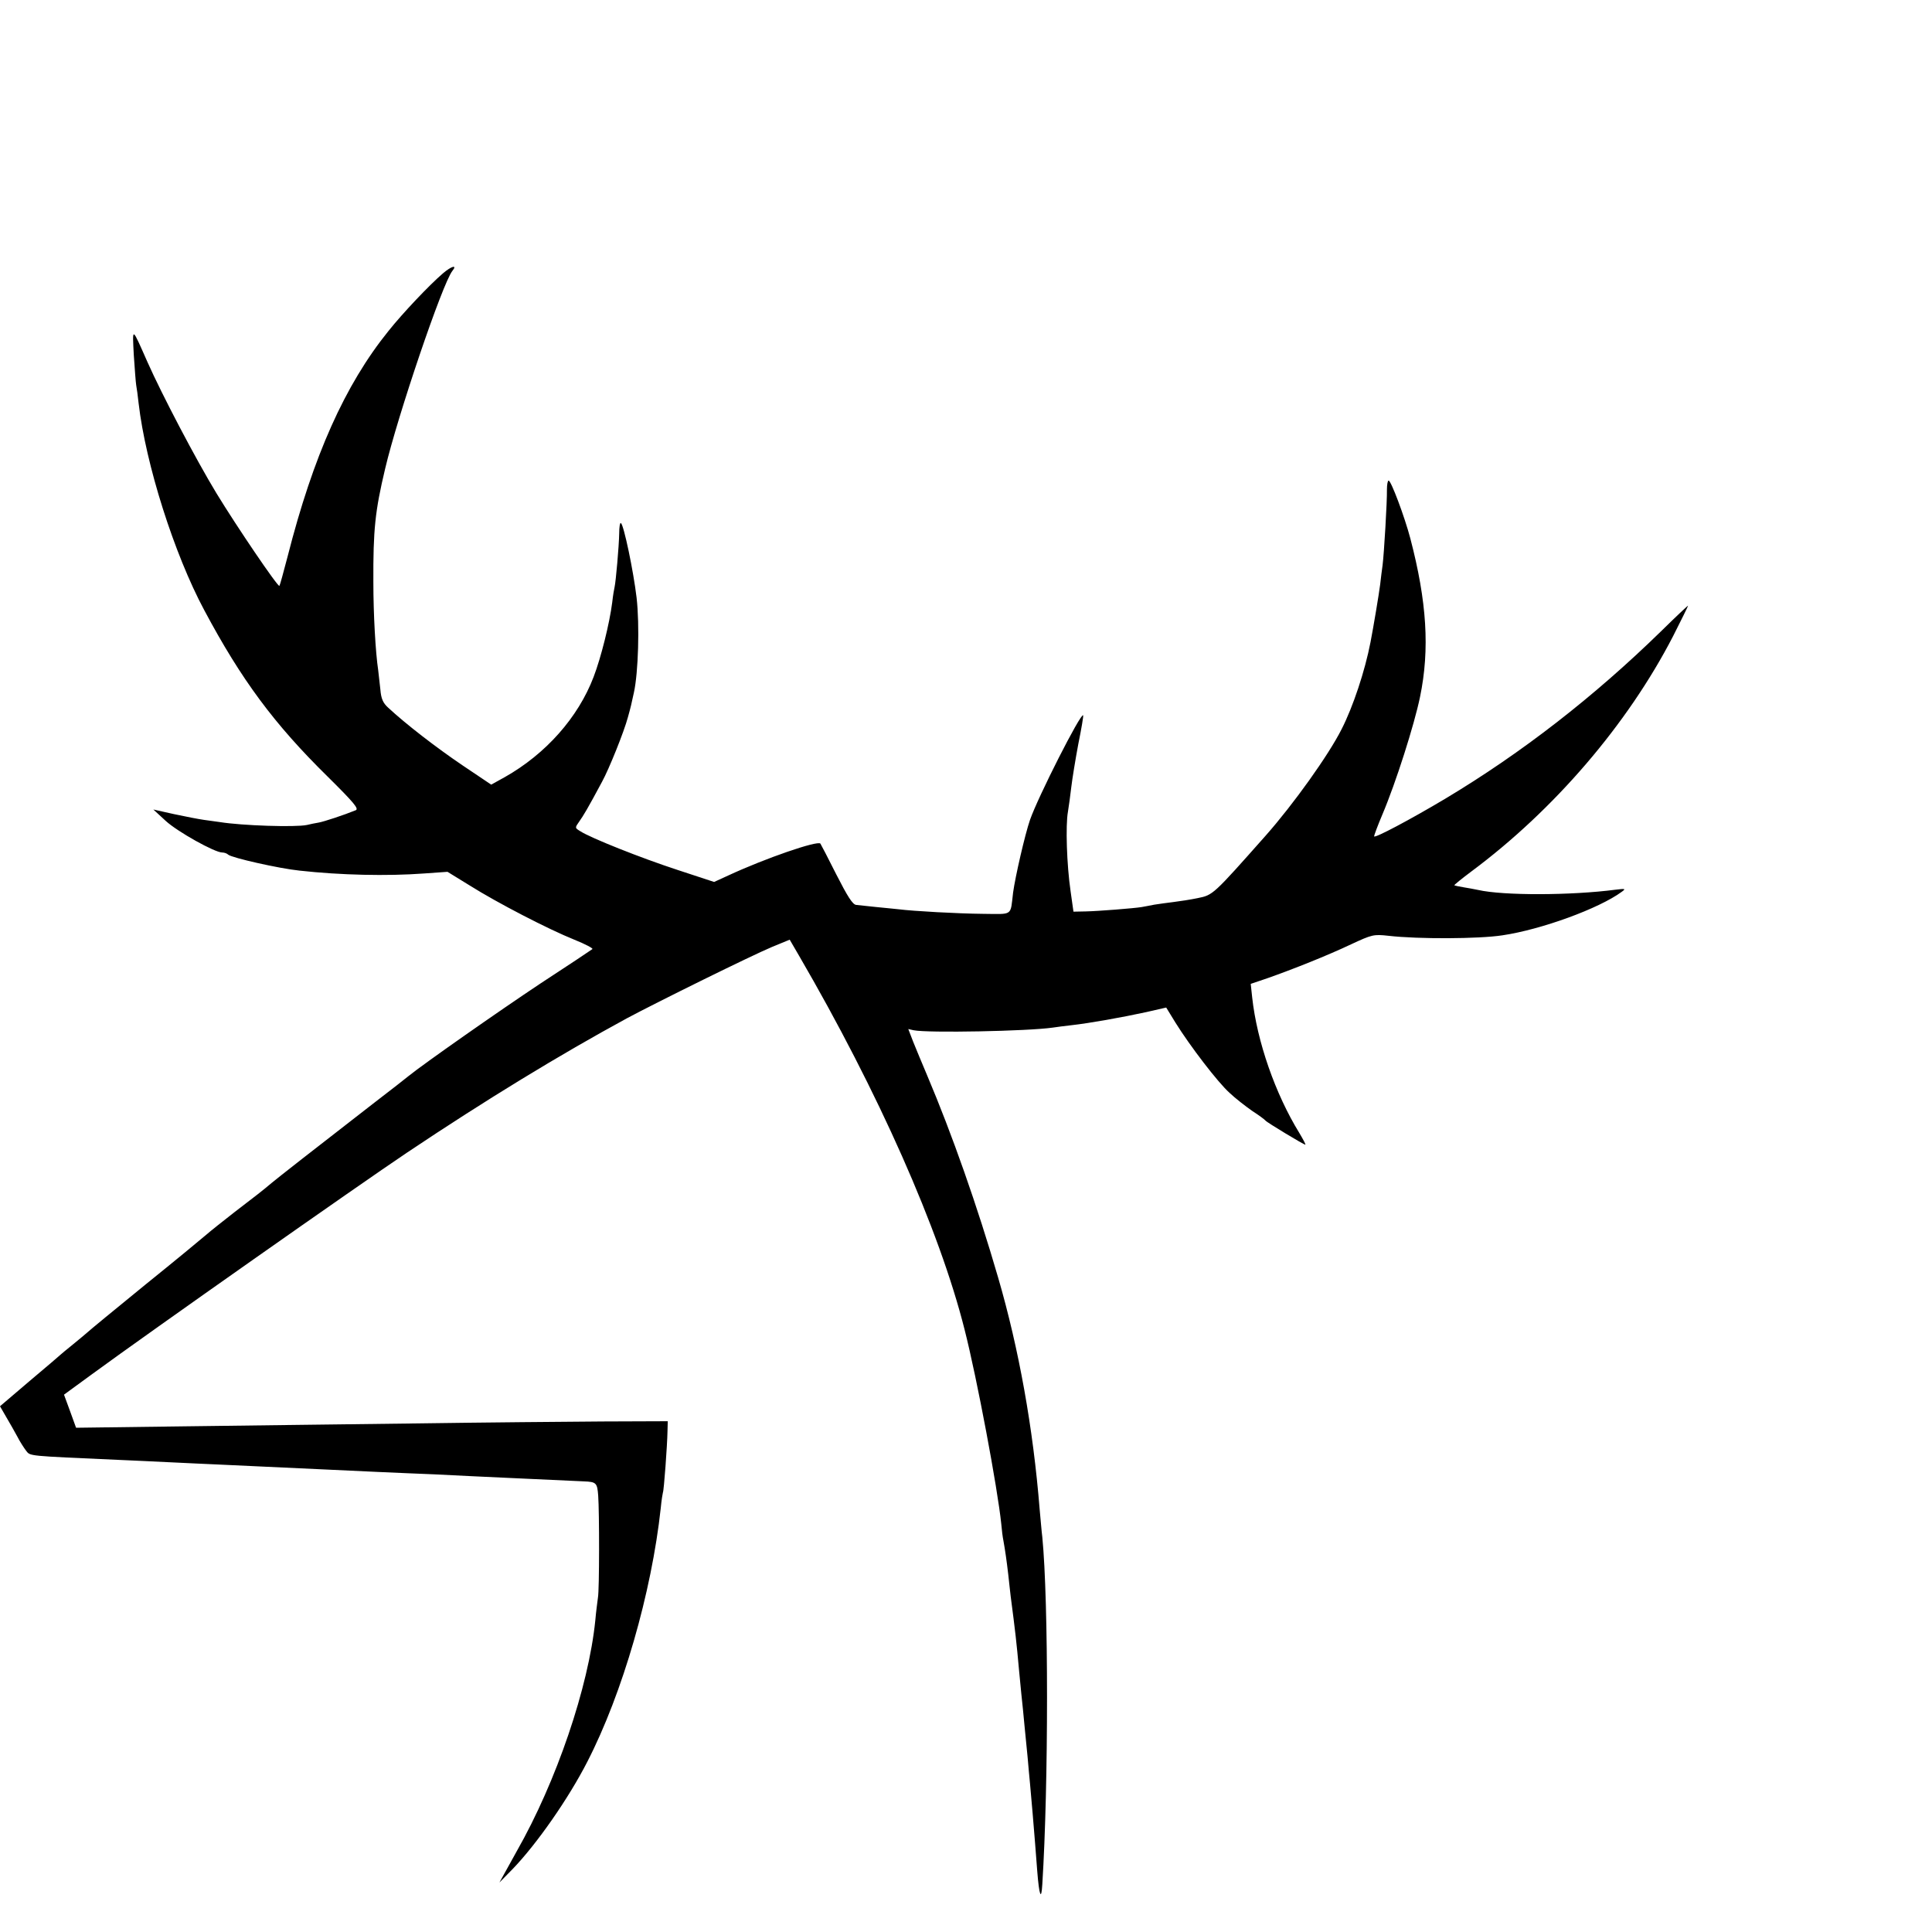
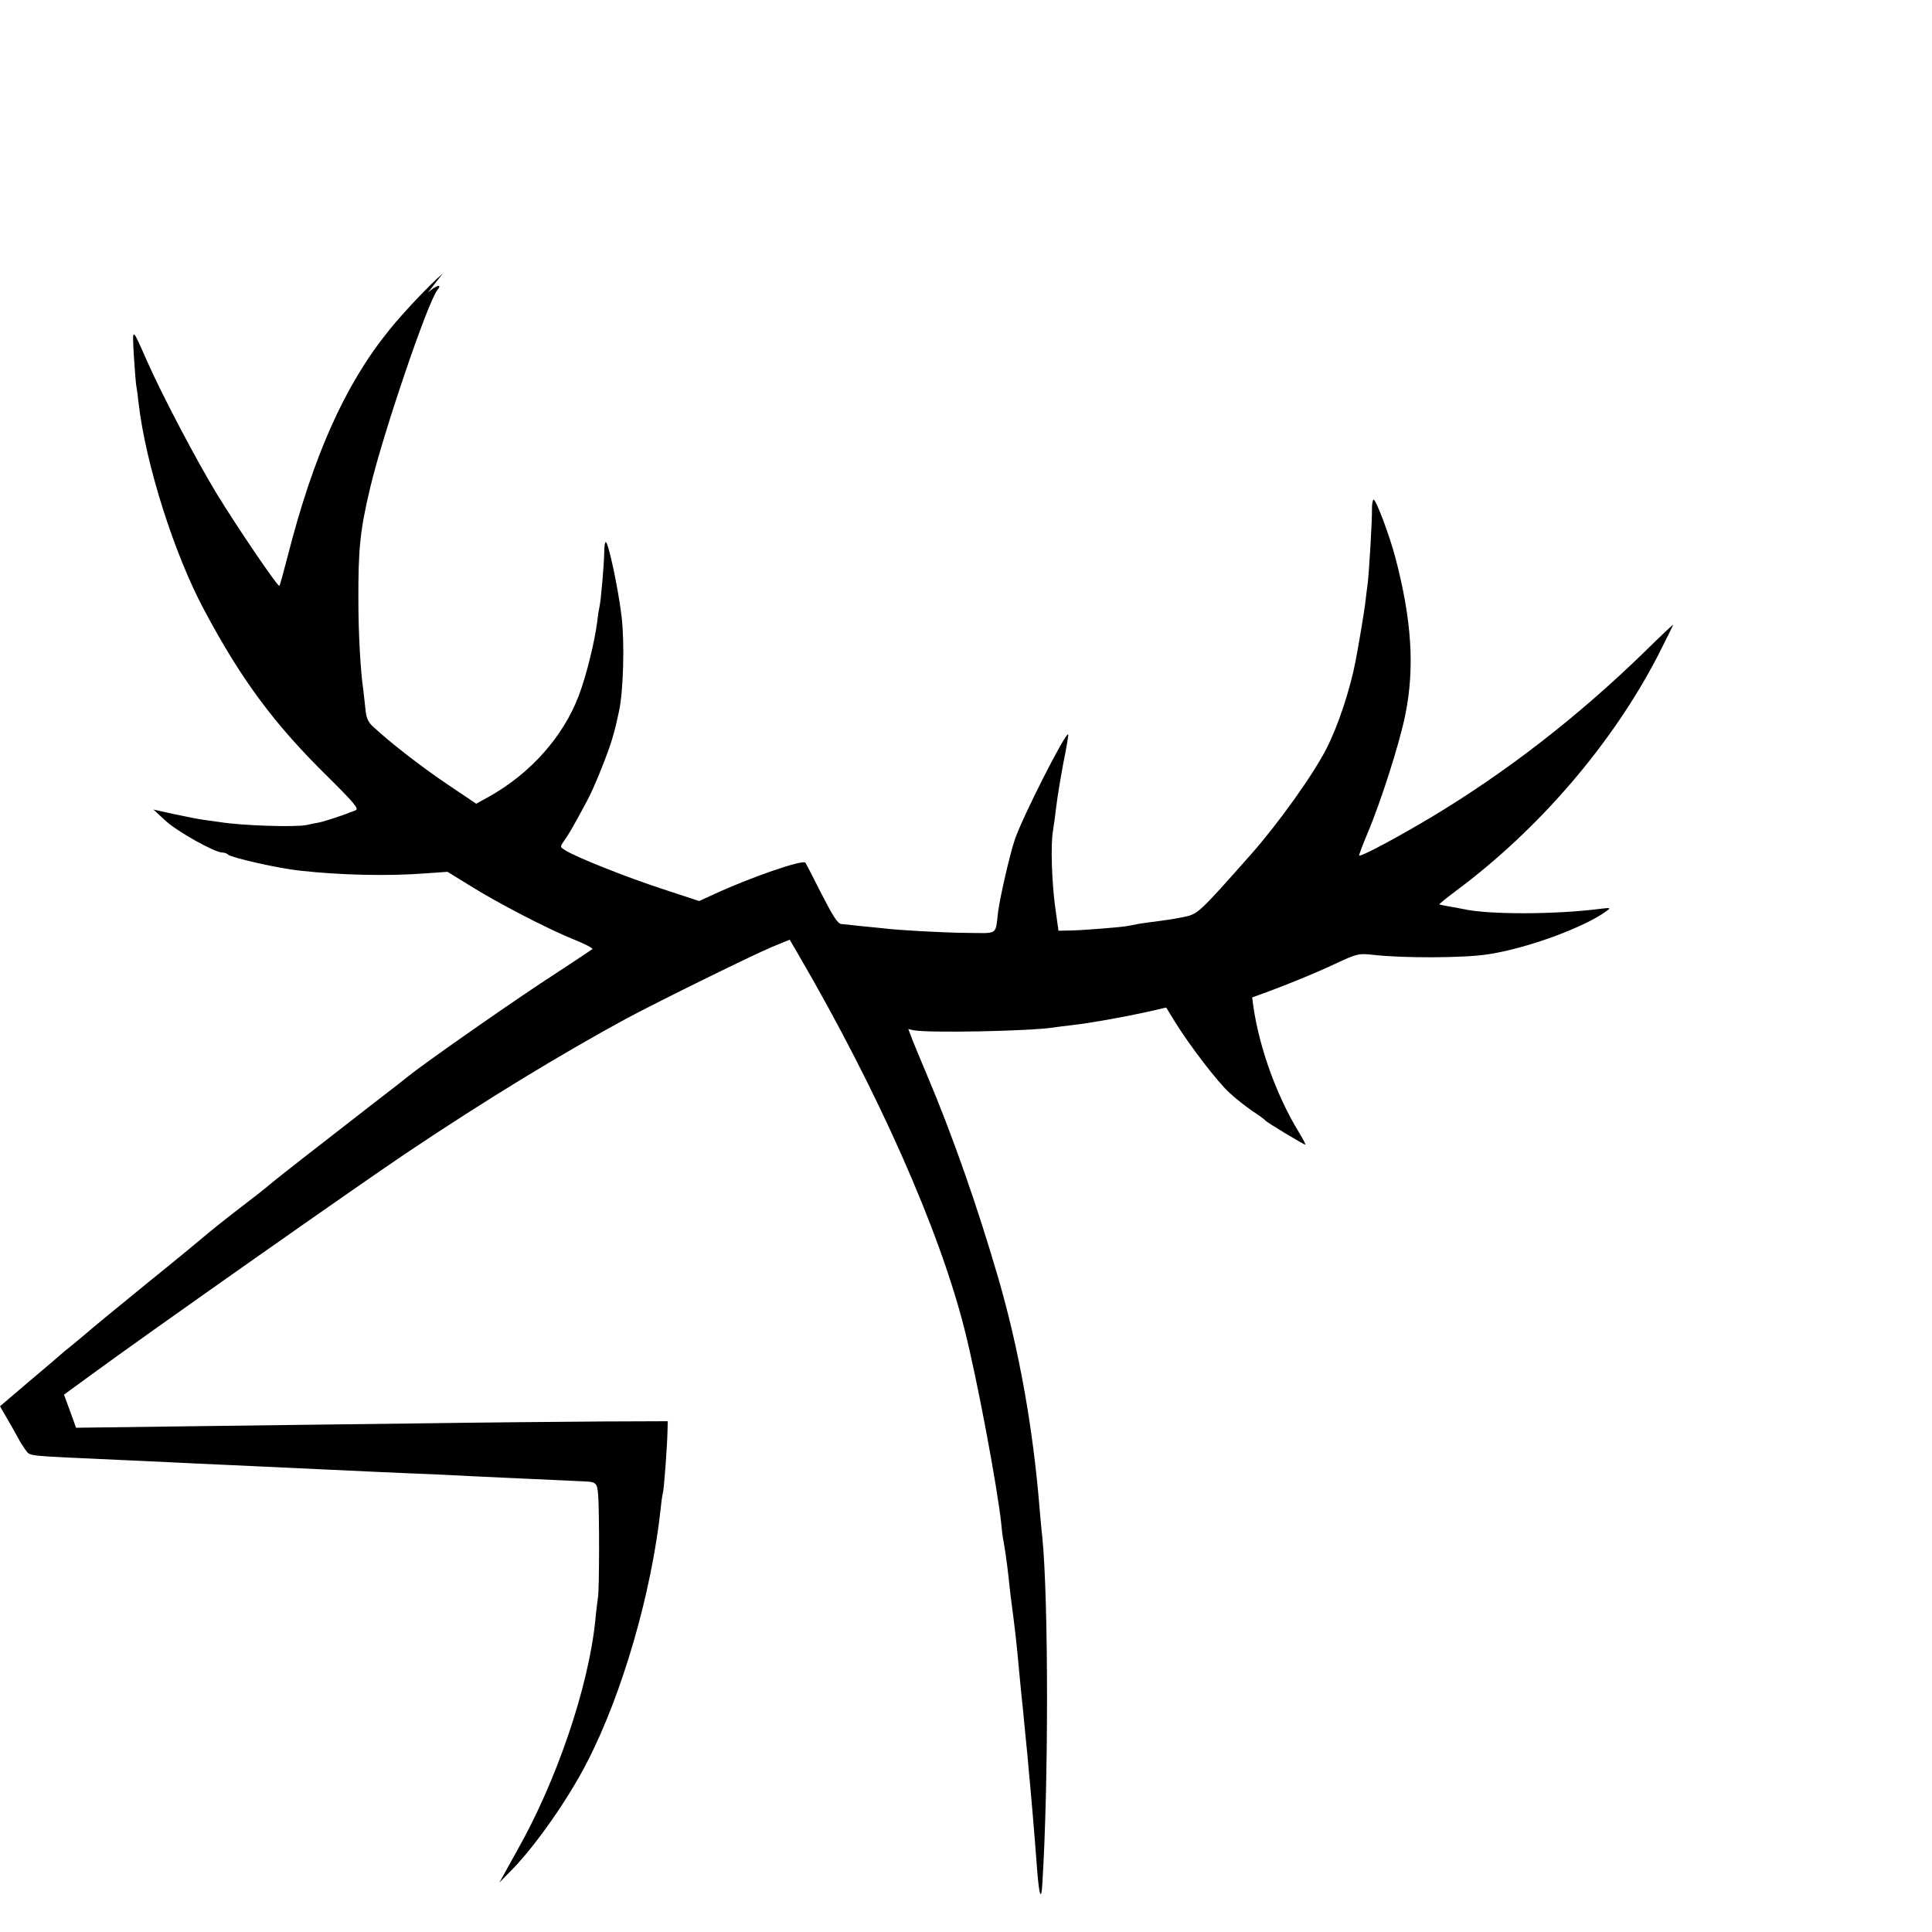
<svg xmlns="http://www.w3.org/2000/svg" version="1.0" width="16pt" height="16pt" viewBox="0 0 16 16" preserveAspectRatio="xMidYMid meet">
  <g transform="translate(0,16) scale(0.002,-0.002)" fill="#000000" stroke="none">
-     <path d="M1834 6868 c-56 -48 -166 -164 -225 -238 -181 -224 -312 -518 -418 -934 -17 -65 -32 -120 -34 -122 -6 -6 -177 246 -261 384 -85 140 -225 407 -285 542 -66 149 -63 148 -57 30 4 -58 8 -114 10 -125 2 -11 7 -45 10 -75 29 -251 147 -624 272 -857 153 -287 289 -471 511 -689 108 -107 130 -133 116 -139 -49 -20 -131 -47 -153 -51 -14 -2 -36 -7 -49 -10 -47 -10 -268 -3 -361 12 -14 2 -43 6 -65 9 -22 3 -78 14 -125 24 l-85 19 51 -47 c49 -45 203 -131 234 -131 9 0 20 -4 25 -9 15 -13 209 -57 295 -66 171 -19 364 -23 514 -12 l99 7 91 -56 c116 -73 327 -182 434 -225 45 -18 79 -36 75 -39 -5 -4 -101 -68 -216 -143 -170 -113 -483 -332 -547 -384 -8 -7 -71 -56 -140 -109 -258 -200 -396 -308 -426 -333 -44 -37 -59 -48 -154 -121 -46 -36 -98 -77 -115 -92 -16 -14 -131 -109 -255 -209 -124 -101 -231 -189 -238 -196 -7 -6 -34 -29 -60 -50 -26 -21 -49 -40 -52 -43 -3 -3 -60 -52 -128 -109 l-122 -104 26 -45 c15 -25 35 -61 46 -81 10 -20 27 -46 36 -58 18 -23 4 -21 382 -38 52 -2 149 -7 215 -10 66 -3 163 -8 215 -10 109 -5 307 -14 430 -20 47 -2 144 -7 215 -10 72 -3 177 -8 235 -10 171 -9 471 -22 617 -29 52 -2 56 -6 60 -59 5 -69 5 -390 -1 -422 -2 -16 -8 -59 -11 -95 -28 -276 -161 -667 -325 -955 -12 -22 -33 -60 -47 -85 l-25 -45 55 56 c100 104 230 290 309 444 146 284 266 700 304 1050 3 33 8 62 9 65 4 6 18 195 19 255 l1 40 -270 -1 c-148 -1 -493 -4 -765 -8 -272 -3 -702 -9 -955 -12 l-460 -6 -25 69 -25 68 115 84 c243 178 1105 784 1305 918 330 221 634 406 910 556 127 68 516 260 602 296 l73 30 39 -67 c327 -562 581 -1134 685 -1547 52 -204 137 -659 152 -805 2 -25 6 -56 9 -70 7 -39 13 -80 20 -140 3 -30 8 -71 10 -90 19 -145 24 -188 35 -310 6 -63 13 -135 16 -160 4 -45 6 -62 19 -195 3 -38 8 -88 10 -110 2 -22 7 -78 11 -125 10 -118 10 -123 19 -238 8 -102 17 -125 21 -54 26 413 26 1171 0 1437 -3 22 -7 74 -11 115 -27 337 -86 665 -172 960 -86 296 -191 594 -293 835 -21 50 -48 114 -59 142 l-20 52 22 -5 c58 -12 474 -4 577 11 14 2 49 7 78 10 72 8 207 32 308 54 l83 19 38 -62 c61 -98 176 -248 224 -291 24 -23 67 -56 94 -75 28 -18 52 -36 55 -40 6 -8 159 -100 165 -100 3 0 -9 22 -25 49 -99 161 -175 378 -195 561 l-6 56 68 23 c108 38 251 95 348 141 86 40 93 42 155 35 123 -14 373 -13 471 2 162 24 400 111 494 180 18 13 16 14 -25 9 -183 -24 -465 -25 -570 -1 -14 3 -41 8 -60 11 -19 3 -36 7 -38 8 -1 2 30 27 70 57 343 255 647 609 836 975 34 67 62 124 62 126 0 2 -51 -46 -113 -107 -278 -271 -575 -502 -892 -692 -146 -87 -295 -166 -295 -156 0 5 15 45 34 90 56 132 132 371 156 487 41 198 28 396 -40 656 -24 91 -80 240 -90 240 -4 0 -7 -17 -7 -37 1 -48 -12 -266 -18 -313 -3 -19 -7 -55 -10 -80 -5 -40 -28 -177 -40 -239 -23 -119 -72 -267 -120 -361 -54 -107 -199 -310 -314 -440 -219 -247 -218 -246 -282 -259 -29 -6 -74 -13 -99 -16 -25 -3 -61 -8 -80 -11 -19 -4 -43 -8 -53 -10 -30 -5 -180 -17 -232 -18 l-50 -1 -12 85 c-16 110 -21 273 -11 328 4 23 10 70 14 103 4 34 17 114 29 178 13 64 22 117 20 119 -10 11 -187 -338 -220 -433 -21 -61 -61 -235 -70 -301 -12 -99 2 -89 -126 -88 -103 1 -285 11 -349 19 -14 1 -54 6 -90 9 -36 4 -74 8 -85 9 -15 2 -36 36 -82 126 -34 68 -64 125 -66 128 -13 13 -228 -61 -381 -132 l-59 -27 -152 50 c-150 49 -359 132 -402 160 -23 14 -23 14 -4 41 17 24 34 52 94 164 29 53 91 207 107 267 12 43 14 52 25 103 18 82 24 278 11 392 -13 110 -53 302 -65 309 -4 3 -7 -17 -7 -42 -1 -55 -14 -200 -19 -222 -2 -8 -7 -37 -10 -65 -11 -86 -46 -227 -77 -308 -64 -168 -198 -319 -368 -415 l-56 -31 -119 80 c-108 73 -235 171 -308 239 -21 19 -29 37 -32 75 -3 28 -7 64 -9 80 -11 73 -20 231 -20 365 -1 216 7 294 49 470 51 217 237 766 278 818 22 27 -3 21 -39 -10z" />
+     <path d="M1834 6868 c-56 -48 -166 -164 -225 -238 -181 -224 -312 -518 -418 -934 -17 -65 -32 -120 -34 -122 -6 -6 -177 246 -261 384 -85 140 -225 407 -285 542 -66 149 -63 148 -57 30 4 -58 8 -114 10 -125 2 -11 7 -45 10 -75 29 -251 147 -624 272 -857 153 -287 289 -471 511 -689 108 -107 130 -133 116 -139 -49 -20 -131 -47 -153 -51 -14 -2 -36 -7 -49 -10 -47 -10 -268 -3 -361 12 -14 2 -43 6 -65 9 -22 3 -78 14 -125 24 l-85 19 51 -47 c49 -45 203 -131 234 -131 9 0 20 -4 25 -9 15 -13 209 -57 295 -66 171 -19 364 -23 514 -12 l99 7 91 -56 c116 -73 327 -182 434 -225 45 -18 79 -36 75 -39 -5 -4 -101 -68 -216 -143 -170 -113 -483 -332 -547 -384 -8 -7 -71 -56 -140 -109 -258 -200 -396 -308 -426 -333 -44 -37 -59 -48 -154 -121 -46 -36 -98 -77 -115 -92 -16 -14 -131 -109 -255 -209 -124 -101 -231 -189 -238 -196 -7 -6 -34 -29 -60 -50 -26 -21 -49 -40 -52 -43 -3 -3 -60 -52 -128 -109 l-122 -104 26 -45 c15 -25 35 -61 46 -81 10 -20 27 -46 36 -58 18 -23 4 -21 382 -38 52 -2 149 -7 215 -10 66 -3 163 -8 215 -10 109 -5 307 -14 430 -20 47 -2 144 -7 215 -10 72 -3 177 -8 235 -10 171 -9 471 -22 617 -29 52 -2 56 -6 60 -59 5 -69 5 -390 -1 -422 -2 -16 -8 -59 -11 -95 -28 -276 -161 -667 -325 -955 -12 -22 -33 -60 -47 -85 l-25 -45 55 56 c100 104 230 290 309 444 146 284 266 700 304 1050 3 33 8 62 9 65 4 6 18 195 19 255 l1 40 -270 -1 c-148 -1 -493 -4 -765 -8 -272 -3 -702 -9 -955 -12 l-460 -6 -25 69 -25 68 115 84 c243 178 1105 784 1305 918 330 221 634 406 910 556 127 68 516 260 602 296 l73 30 39 -67 c327 -562 581 -1134 685 -1547 52 -204 137 -659 152 -805 2 -25 6 -56 9 -70 7 -39 13 -80 20 -140 3 -30 8 -71 10 -90 19 -145 24 -188 35 -310 6 -63 13 -135 16 -160 4 -45 6 -62 19 -195 3 -38 8 -88 10 -110 2 -22 7 -78 11 -125 10 -118 10 -123 19 -238 8 -102 17 -125 21 -54 26 413 26 1171 0 1437 -3 22 -7 74 -11 115 -27 337 -86 665 -172 960 -86 296 -191 594 -293 835 -21 50 -48 114 -59 142 l-20 52 22 -5 c58 -12 474 -4 577 11 14 2 49 7 78 10 72 8 207 32 308 54 l83 19 38 -62 c61 -98 176 -248 224 -291 24 -23 67 -56 94 -75 28 -18 52 -36 55 -40 6 -8 159 -100 165 -100 3 0 -9 22 -25 49 -99 161 -175 378 -195 561 c108 38 251 95 348 141 86 40 93 42 155 35 123 -14 373 -13 471 2 162 24 400 111 494 180 18 13 16 14 -25 9 -183 -24 -465 -25 -570 -1 -14 3 -41 8 -60 11 -19 3 -36 7 -38 8 -1 2 30 27 70 57 343 255 647 609 836 975 34 67 62 124 62 126 0 2 -51 -46 -113 -107 -278 -271 -575 -502 -892 -692 -146 -87 -295 -166 -295 -156 0 5 15 45 34 90 56 132 132 371 156 487 41 198 28 396 -40 656 -24 91 -80 240 -90 240 -4 0 -7 -17 -7 -37 1 -48 -12 -266 -18 -313 -3 -19 -7 -55 -10 -80 -5 -40 -28 -177 -40 -239 -23 -119 -72 -267 -120 -361 -54 -107 -199 -310 -314 -440 -219 -247 -218 -246 -282 -259 -29 -6 -74 -13 -99 -16 -25 -3 -61 -8 -80 -11 -19 -4 -43 -8 -53 -10 -30 -5 -180 -17 -232 -18 l-50 -1 -12 85 c-16 110 -21 273 -11 328 4 23 10 70 14 103 4 34 17 114 29 178 13 64 22 117 20 119 -10 11 -187 -338 -220 -433 -21 -61 -61 -235 -70 -301 -12 -99 2 -89 -126 -88 -103 1 -285 11 -349 19 -14 1 -54 6 -90 9 -36 4 -74 8 -85 9 -15 2 -36 36 -82 126 -34 68 -64 125 -66 128 -13 13 -228 -61 -381 -132 l-59 -27 -152 50 c-150 49 -359 132 -402 160 -23 14 -23 14 -4 41 17 24 34 52 94 164 29 53 91 207 107 267 12 43 14 52 25 103 18 82 24 278 11 392 -13 110 -53 302 -65 309 -4 3 -7 -17 -7 -42 -1 -55 -14 -200 -19 -222 -2 -8 -7 -37 -10 -65 -11 -86 -46 -227 -77 -308 -64 -168 -198 -319 -368 -415 l-56 -31 -119 80 c-108 73 -235 171 -308 239 -21 19 -29 37 -32 75 -3 28 -7 64 -9 80 -11 73 -20 231 -20 365 -1 216 7 294 49 470 51 217 237 766 278 818 22 27 -3 21 -39 -10z" />
  </g>
</svg>